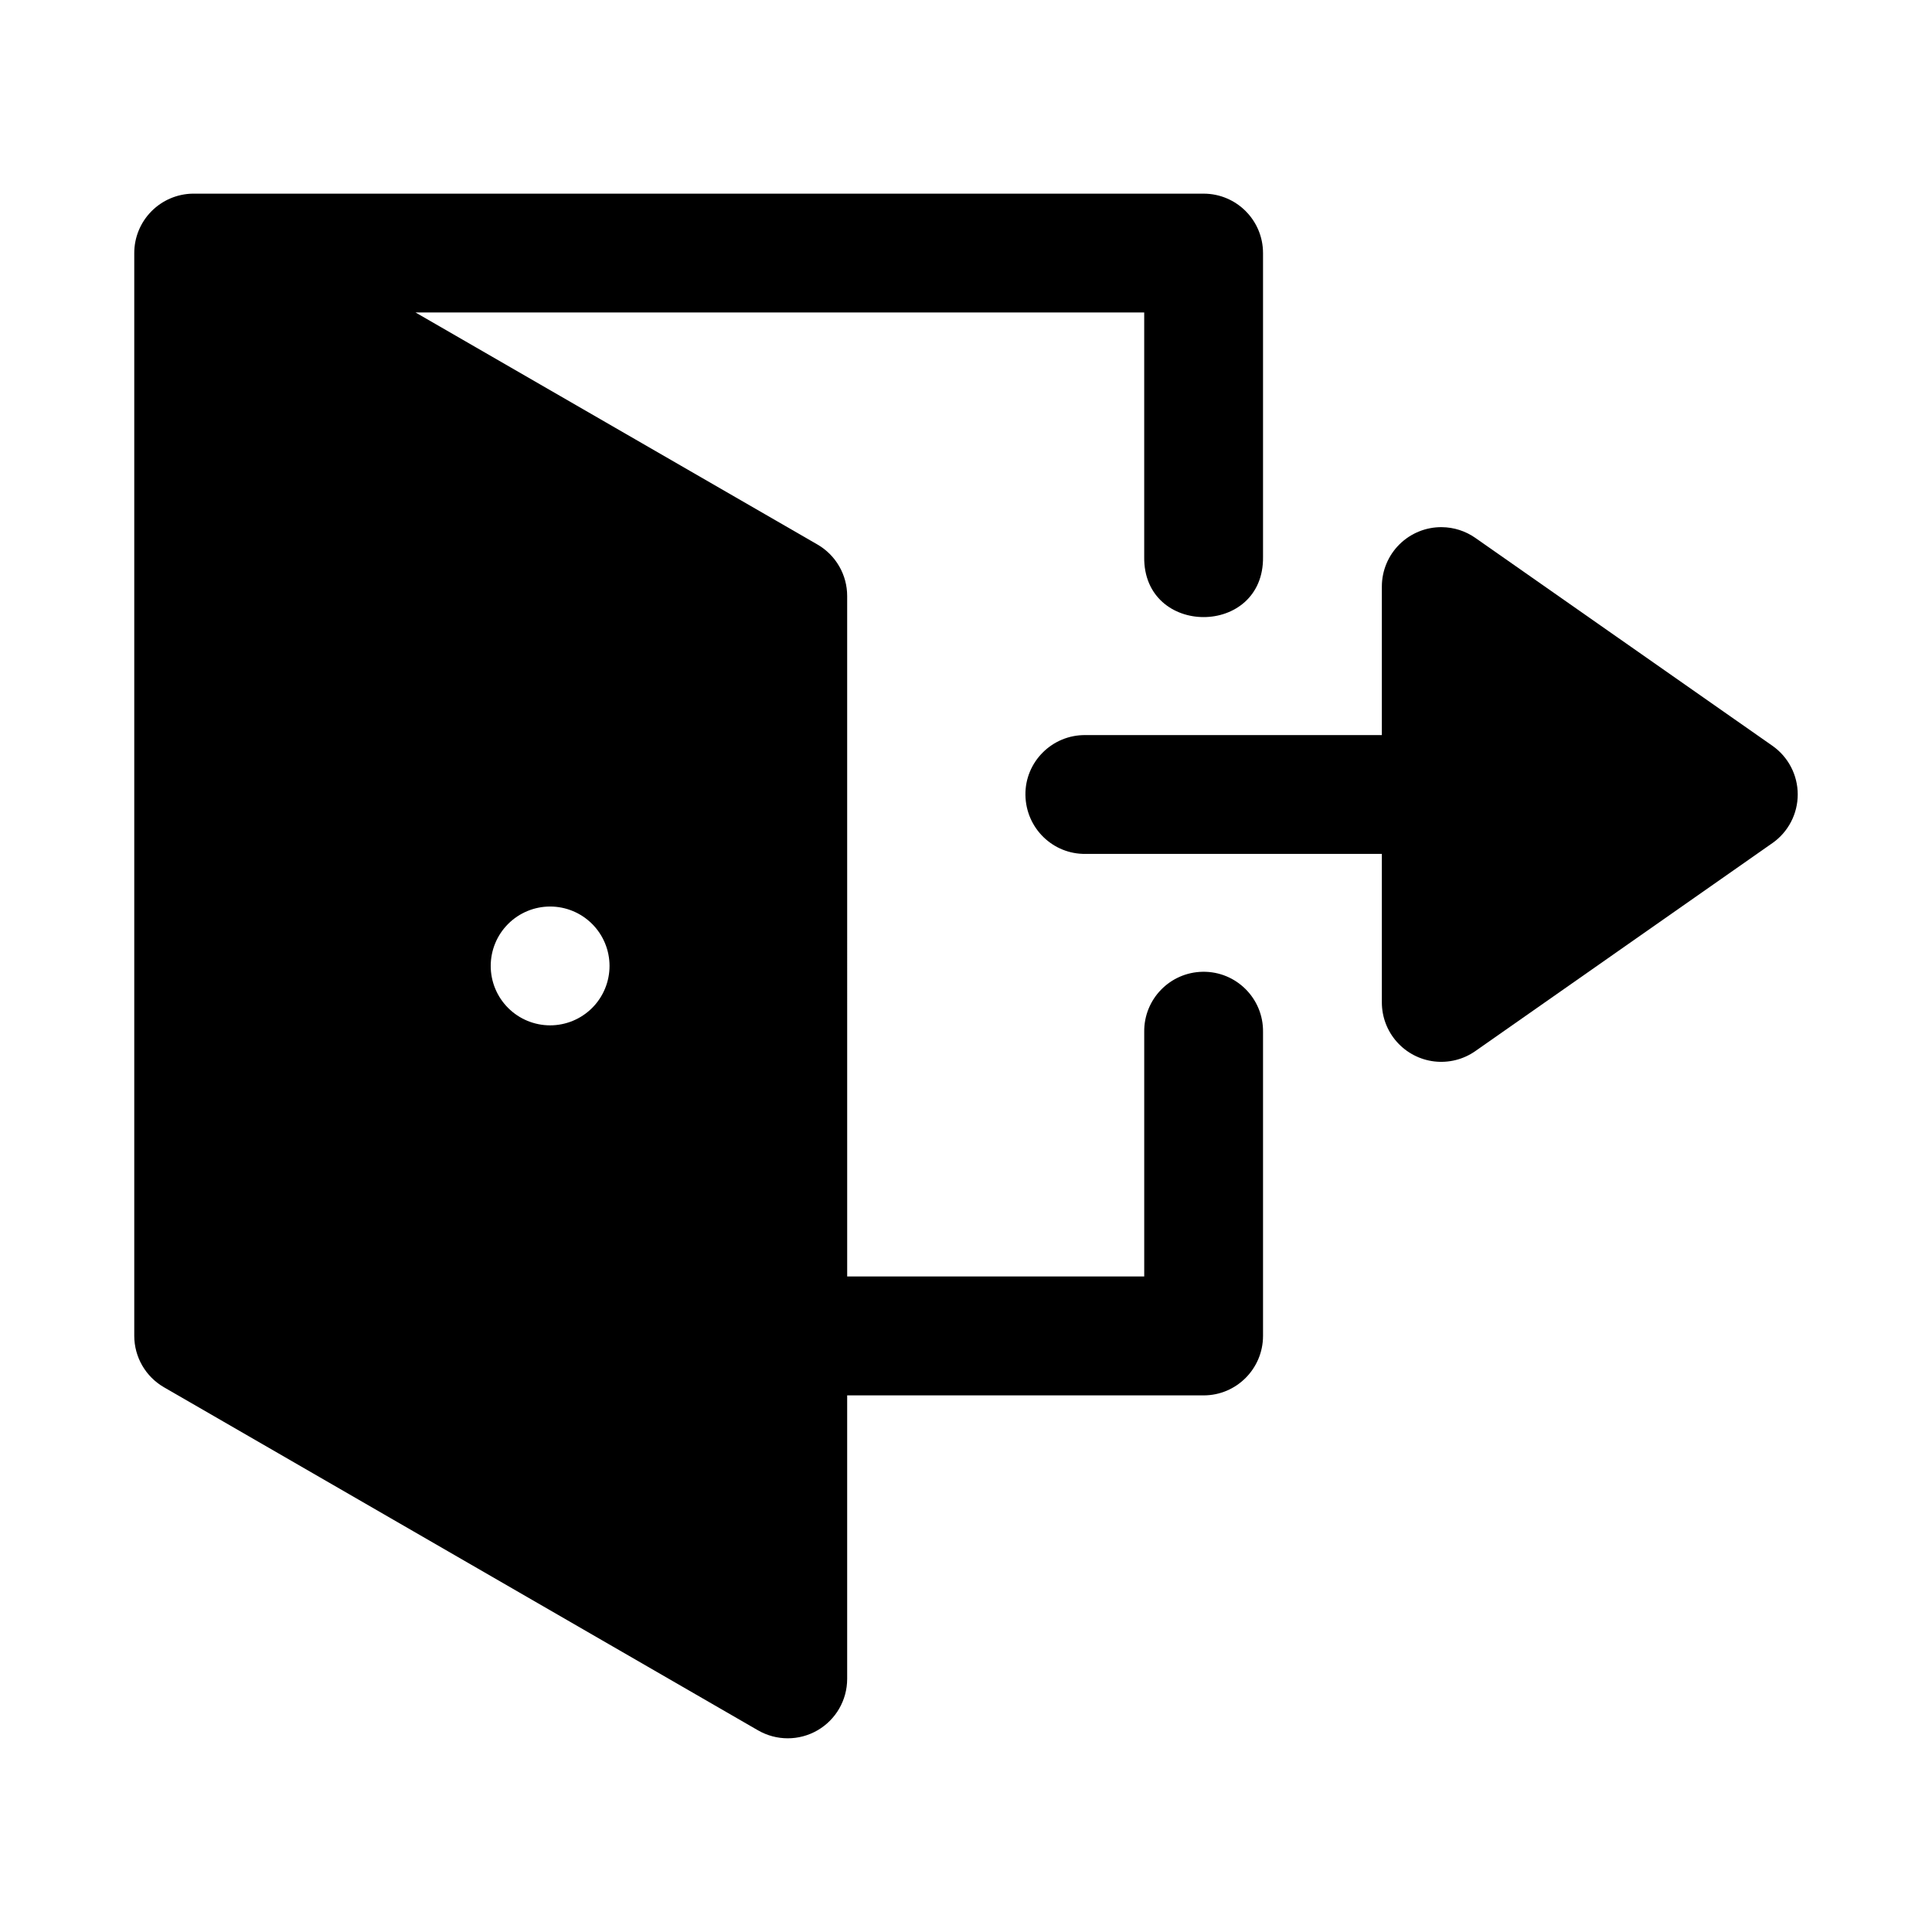
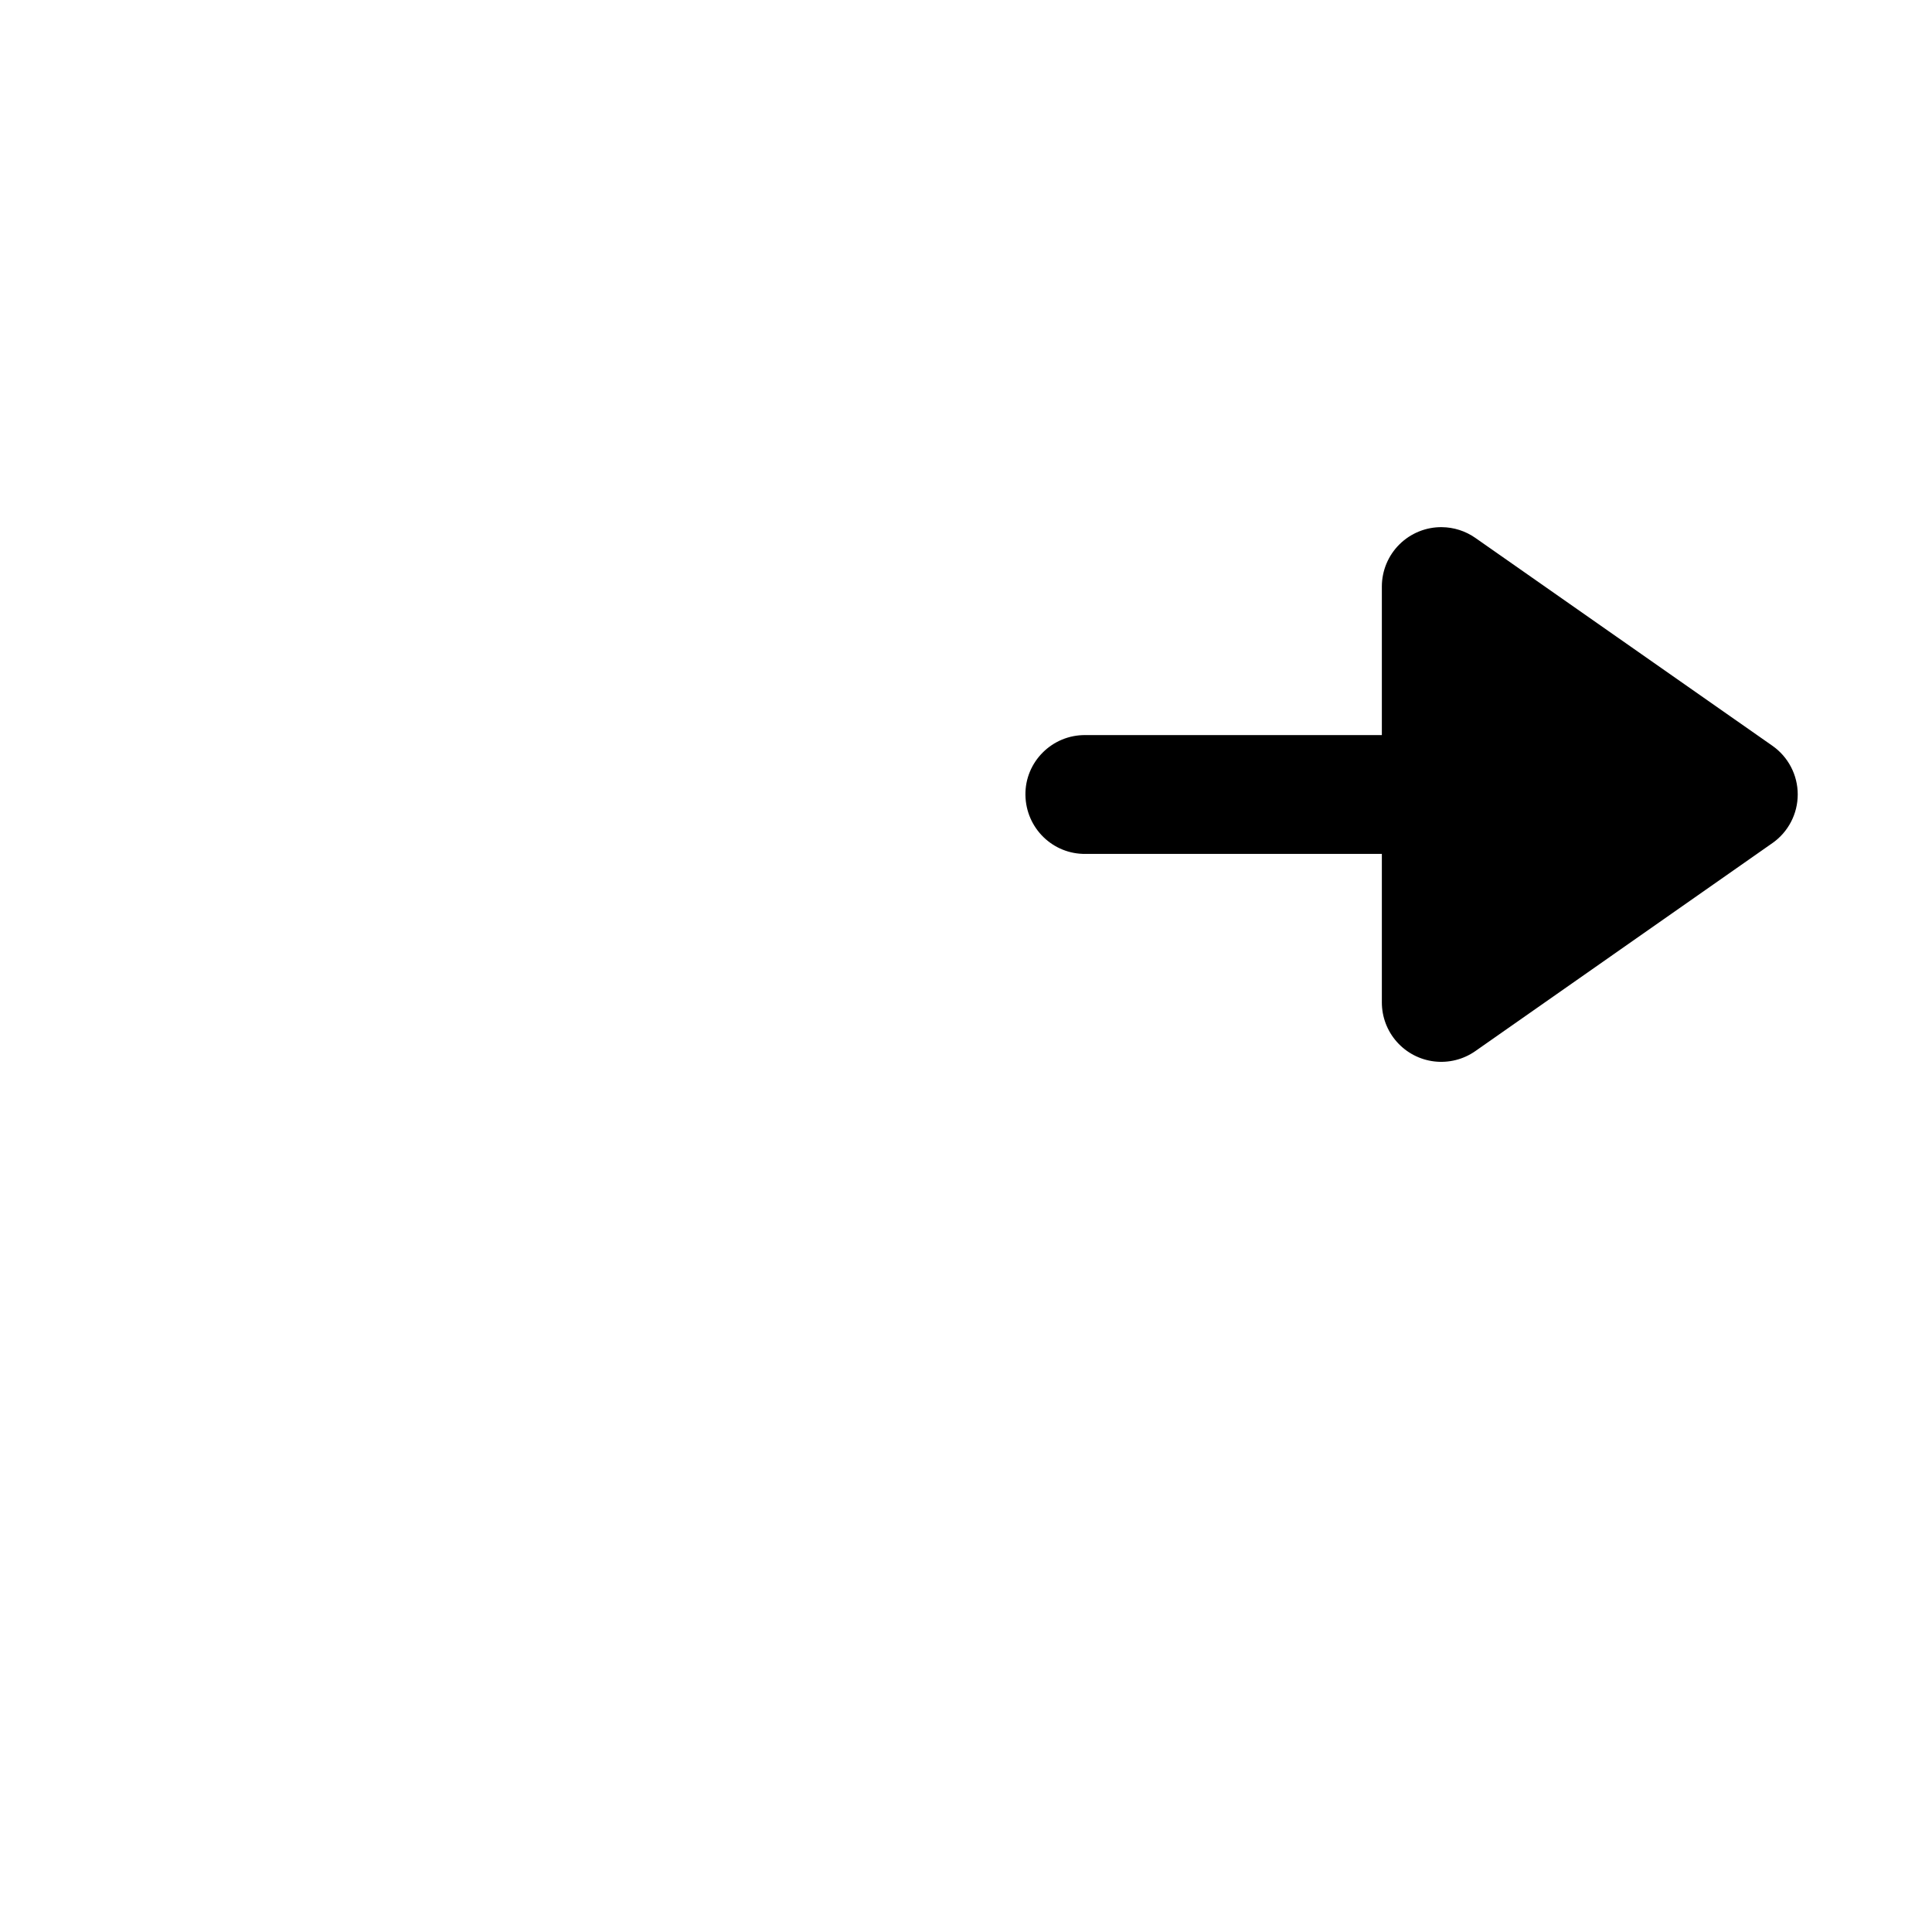
<svg xmlns="http://www.w3.org/2000/svg" fill="#000000" width="800px" height="800px" version="1.1" viewBox="144 144 512 512">
  <g>
-     <path d="m195.08 195.32c-4.133 0.066-8.074 1.754-10.973 4.699-2.902 2.945-4.527 6.914-4.527 11.047v286.95-0.004c0.004 5.621 3.008 10.812 7.871 13.625l157.44 90.926v-0.004c4.871 2.812 10.867 2.812 15.738 0.004 4.871-2.812 7.871-8.004 7.879-13.625v-75.148h94.465c8.695 0 15.742-7.078 15.742-15.773v-80.5c0.141-8.887-7.102-16.129-15.988-15.988-8.695 0.141-15.633 7.293-15.496 15.988v64.758h-78.719l-0.004-180.32c0.004-2.766-0.723-5.484-2.106-7.879-1.383-2.398-3.371-4.387-5.766-5.773l-106.52-61.496h193.11v64.758c-0.301 21.289 31.789 21.289 31.488 0v-80.5c0-8.695-7.047-15.742-15.742-15.746zm94.711 188.92c4.172 0 8.18 1.66 11.129 4.613 2.953 2.949 4.613 6.957 4.613 11.129 0 4.176-1.66 8.18-4.609 11.133-2.953 2.953-6.961 4.613-11.133 4.613-4.176 0-8.184-1.66-11.133-4.613-2.953-2.953-4.613-6.957-4.613-11.133 0-4.172 1.66-8.18 4.613-11.129 2.949-2.953 6.957-4.613 11.133-4.613z" />
    <path d="m526.1 283.7c-4.199-0.039-8.242 1.602-11.23 4.559-2.984 2.957-4.664 6.984-4.664 11.188v39.359h-78.5c-8.875-0.125-16.094 7.117-15.957 15.898 0.141 8.781 7.277 15.711 15.957 15.59h78.5v39.359c0 3.856 1.414 7.578 3.977 10.457 2.562 2.883 6.094 4.727 9.922 5.18 3.828 0.449 7.691-0.516 10.852-2.723l78.746-55.137v0.004c4.211-2.949 6.715-7.762 6.715-12.902 0-5.137-2.504-9.953-6.715-12.898l-78.746-55.105c-2.598-1.812-5.684-2.797-8.855-2.828z" />
  </g>
</svg>